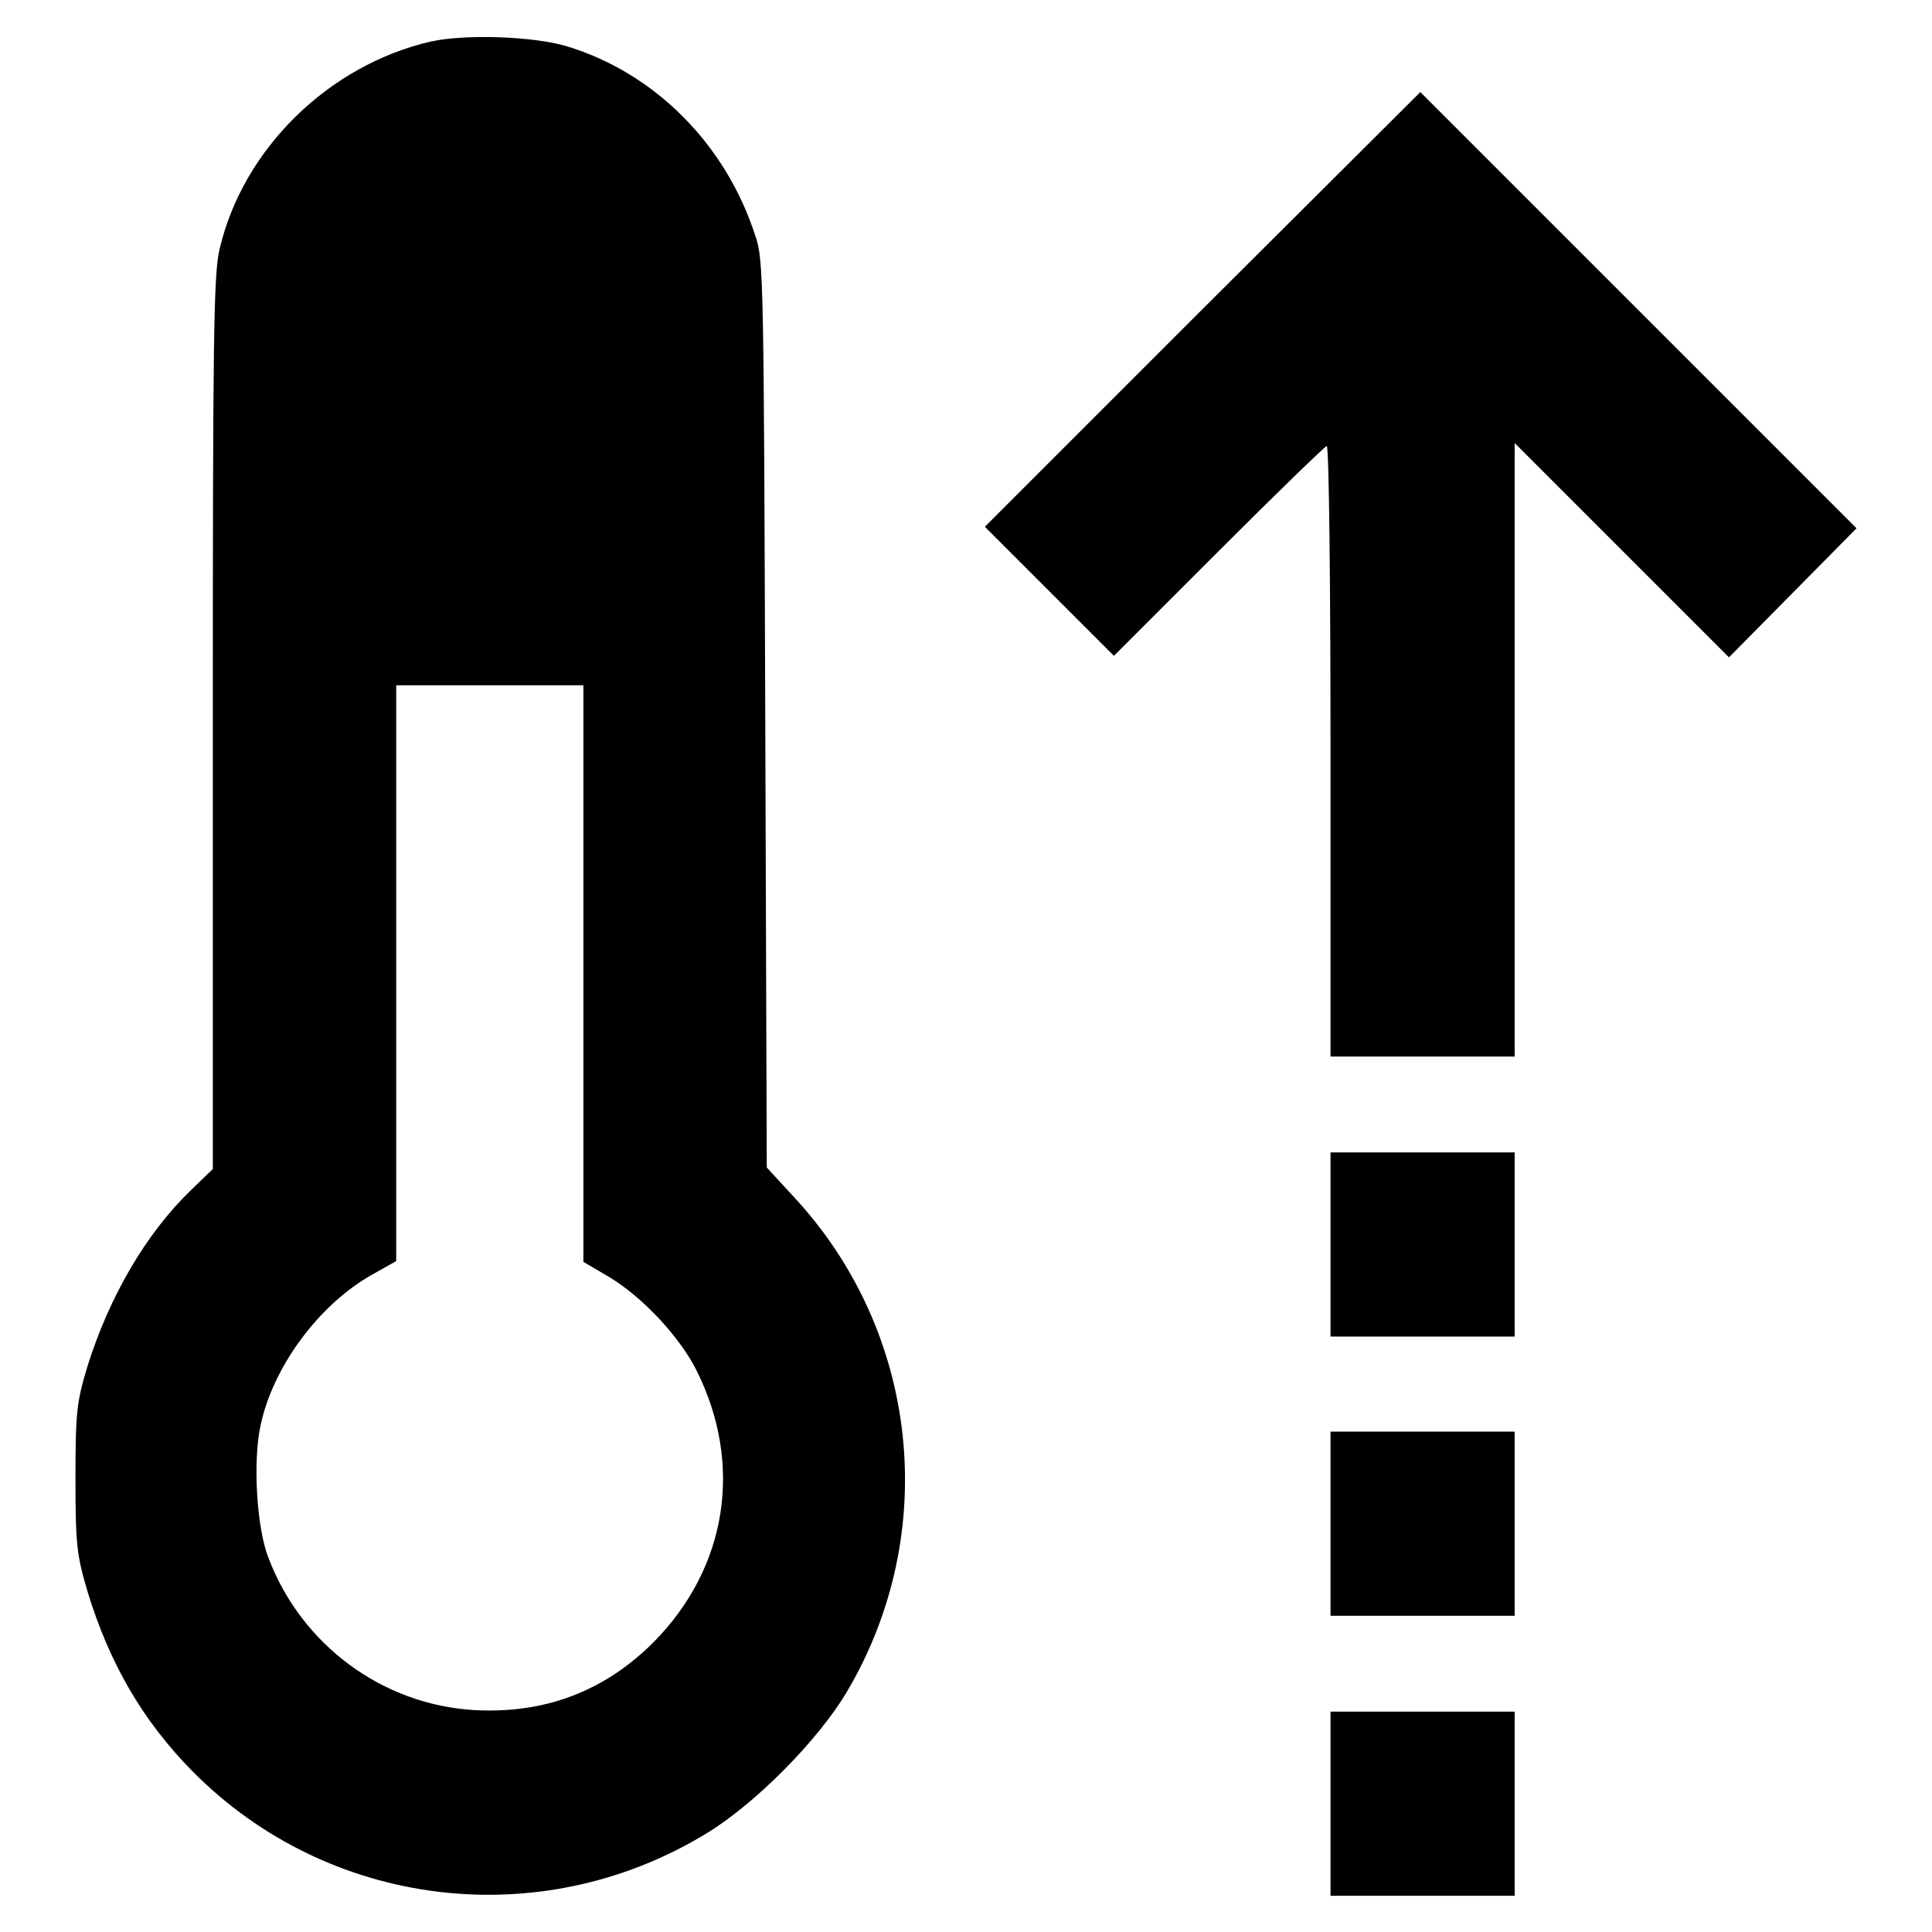
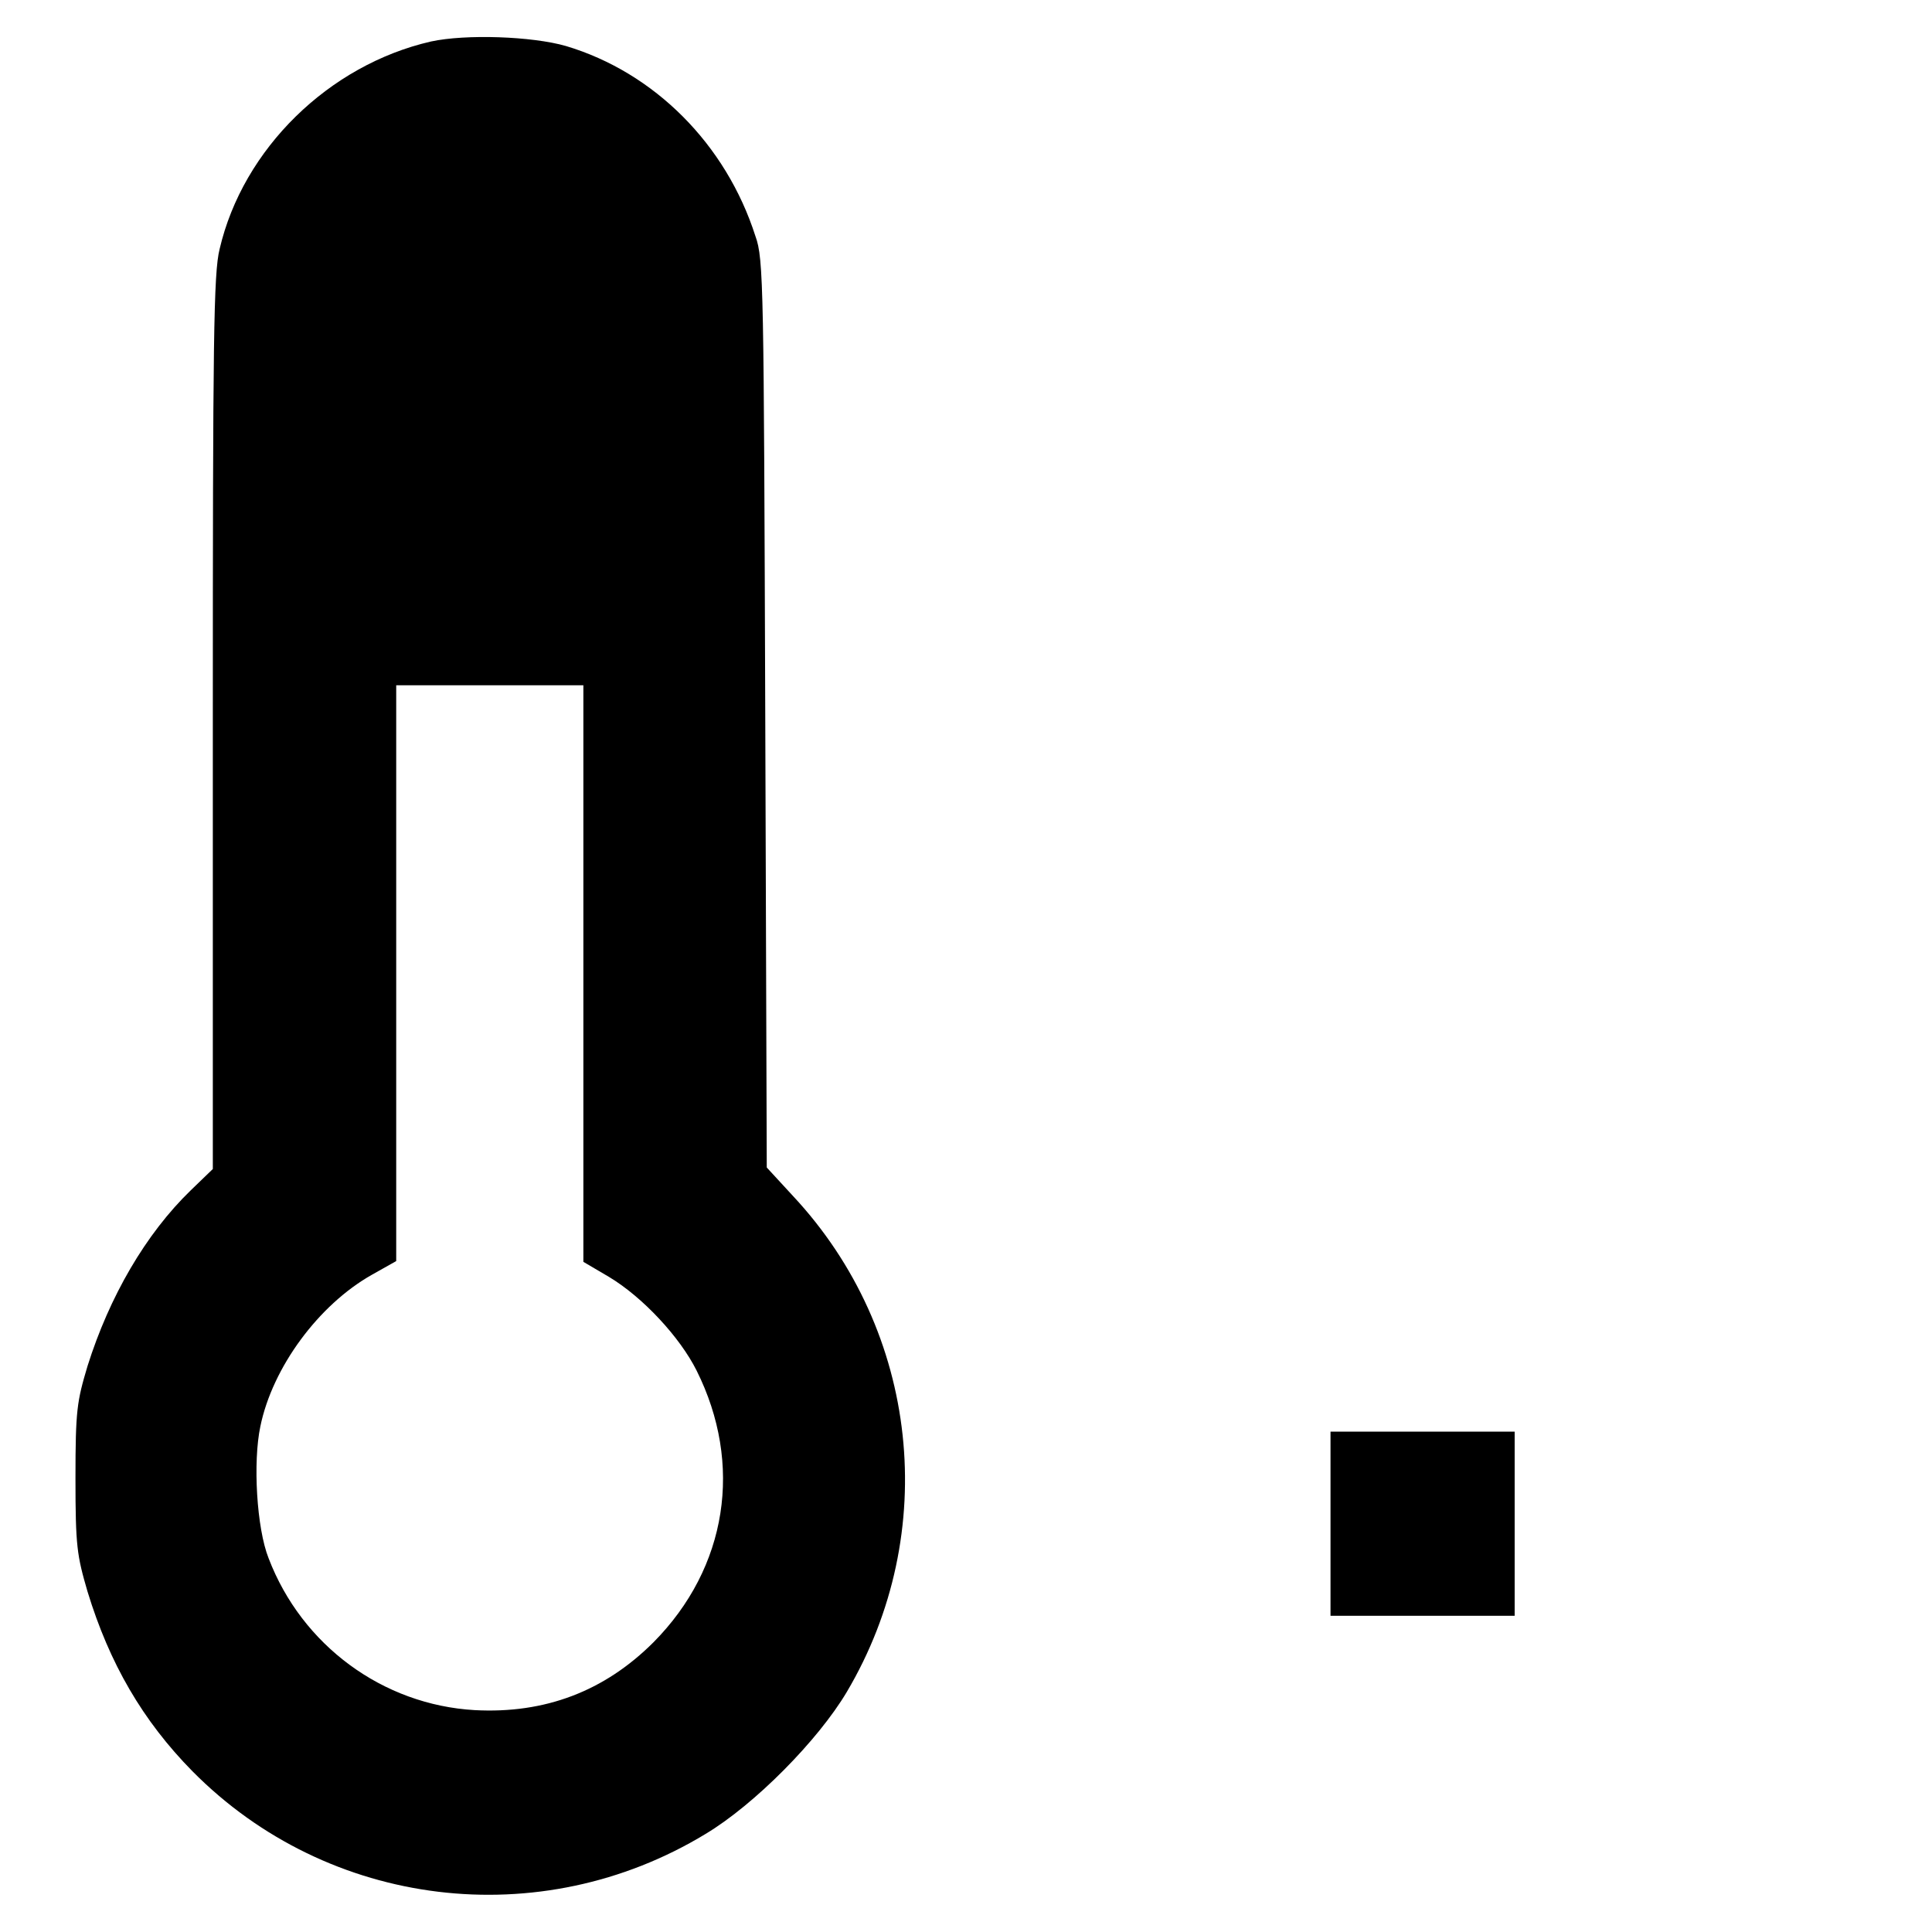
<svg xmlns="http://www.w3.org/2000/svg" version="1.1" x="0px" y="0px" viewBox="0 0 256 256" enable-background="new 0 0 256 256" xml:space="preserve">
  <g>
    <g>
      <g>
        <path fill="#000000" d="M57.1,5.5C43.6,8.6,32.2,19.7,29.1,33c-0.8,3.2-0.9,11.9-0.9,62.8v59.1l-2.9,2.8c-6,5.8-10.8,14.1-13.7,23.3c-1.4,4.7-1.6,5.8-1.6,14.9c0,9,0.2,10.2,1.6,15c2.9,9.5,7.3,17.1,13.9,23.8c18,18.2,46.1,21.6,68,8.3c6.5-3.9,14.9-12.4,18.7-18.8c12.5-21.1,9.6-47.8-7.1-65.7l-3.5-3.8l-0.2-60.1c-0.2-56.5-0.2-60.3-1.3-63.3C96.2,19.1,86.7,9.6,75,6.1C70.5,4.8,61.7,4.5,57.1,5.5z M77.3,129v38.2l3.4,2c4.5,2.7,9.4,8,11.6,12.4c6.2,12.4,4.1,26.1-5.7,36c-6.5,6.5-14.4,9.5-23.7,9c-12.2-0.7-22.9-8.6-27.3-20.1c-1.6-4-2.1-12.8-1.1-17.5c1.6-7.8,7.7-16.1,14.8-20.1l3.2-1.8V129V90.8h12.4h12.4V129z" />
-         <path fill="#000000" d="M159.3,41l-28.8,28.8l8.6,8.6l8.5,8.5l13.9-13.9c7.6-7.6,14.1-13.9,14.3-13.9c0.3,0,0.5,18.2,0.5,40.5V140h12.2h12.2V99.4V58.7l14.2,14.2l14.2,14.2l8.5-8.6L246,70l-28.9-28.9l-28.9-28.9L159.3,41z" />
-         <path fill="#000000" d="M176.3,164.9v12.2h12.2h12.2v-12.2v-12.2h-12.2h-12.2V164.9z" />
        <path fill="#000000" d="M176.3,201.9v12.2h12.2h12.2v-12.2v-12.2h-12.2h-12.2V201.9z" />
-         <path fill="#000000" d="M176.3,239v12.2h12.2h12.2V239v-12.2h-12.2h-12.2V239z" />
      </g>
    </g>
  </g>
</svg>